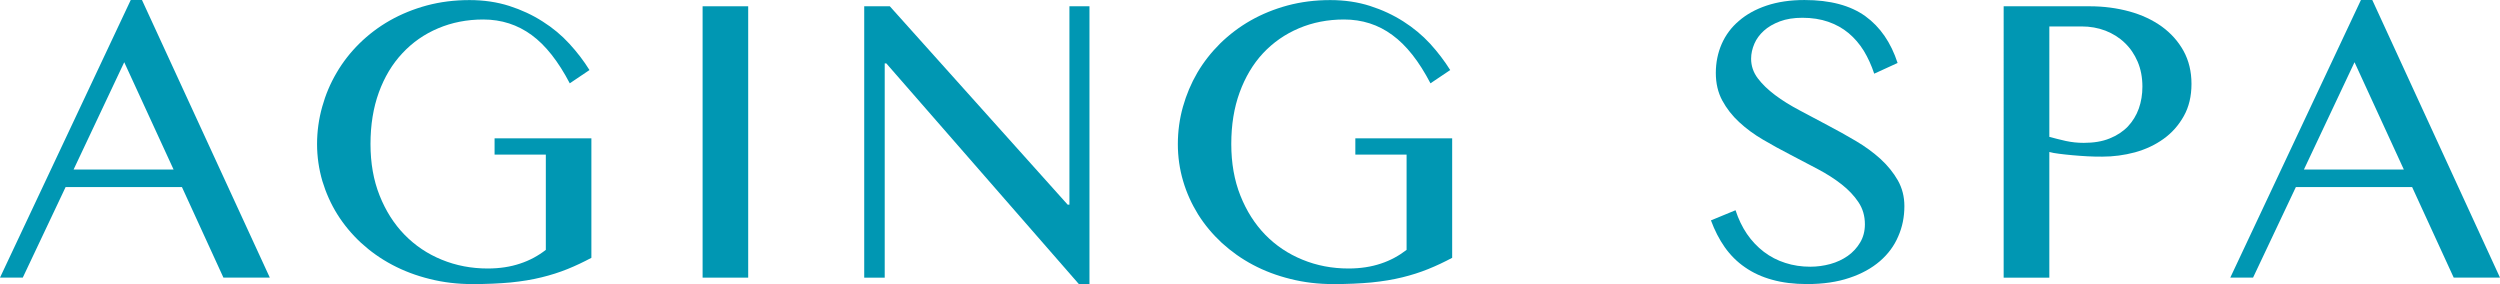
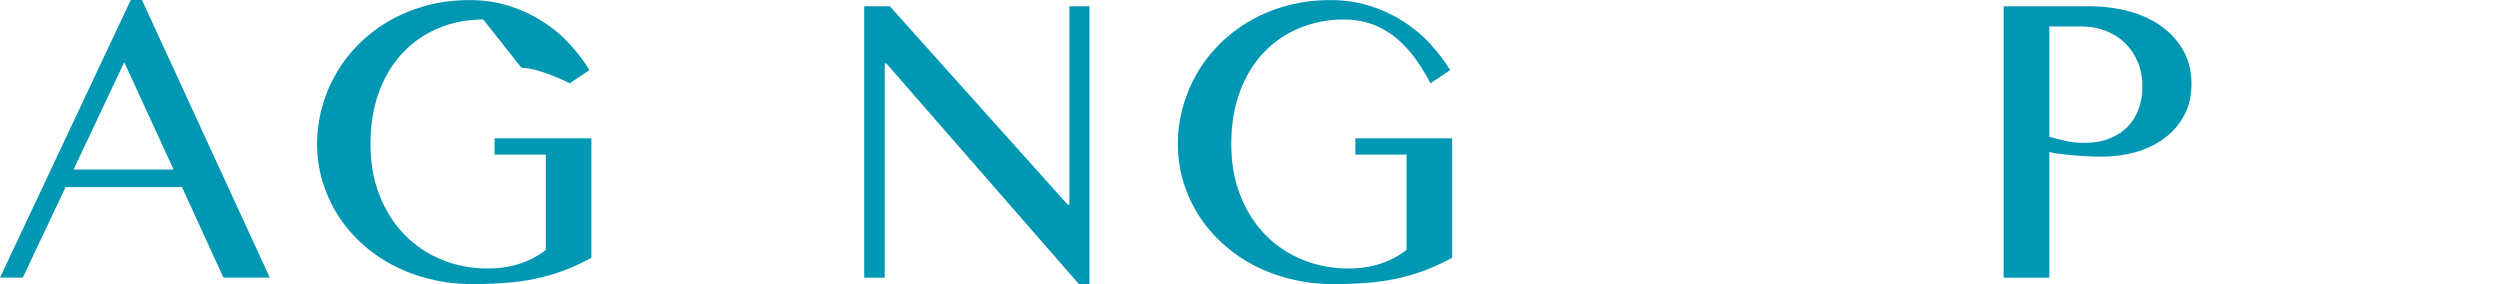
<svg xmlns="http://www.w3.org/2000/svg" enable-background="new 0 0 155.664 17.691" height="17.691" viewBox="0 0 155.664 17.691" width="155.664">
  <g fill="#0097b3">
    <path d="m8.84 0 7.96 17.286h-2.888l-2.584-5.64h-7.242l-2.668 5.64h-1.418l8.141-17.286zm-4.258 10.556h6.226l-3.073-6.682z" />
-     <path d="m30.091 1.214c-1.015 0-1.954.185-2.811.549-.862.363-1.599.88-2.224 1.55-.631.67-1.12 1.488-1.467 2.44-.347.957-.52 2.026-.52 3.216 0 1.187.188 2.258.569 3.21.381.957.899 1.769 1.554 2.44.655.67 1.425 1.19 2.315 1.552.891.365 1.843.547 2.859.547.749 0 1.419-.104 2.018-.306.599-.196 1.132-.488 1.602-.854v-5.933h-3.191v-1.01h6.028v7.438c-.492.264-.989.499-1.489.701-.501.203-1.042.375-1.621.516-.574.142-1.217.247-1.913.318-.701.064-1.494.101-2.375.101-.928 0-1.821-.104-2.662-.317-.845-.207-1.626-.503-2.342-.883-.717-.379-1.362-.838-1.941-1.369-.576-.535-1.068-1.127-1.474-1.773-.403-.646-.711-1.338-.936-2.08-.214-.739-.328-1.509-.328-2.296 0-.794.109-1.566.32-2.322.209-.75.505-1.454.898-2.12.385-.662.861-1.27 1.424-1.826.561-.55 1.19-1.028 1.896-1.429.701-.397 1.472-.71 2.3-.935.831-.221 1.707-.334 2.653-.334.896 0 1.718.123 2.477.364.755.243 1.452.566 2.075.967.629.397 1.185.86 1.666 1.386.487.53.903 1.075 1.253 1.64l-1.227.826c-.715-1.367-1.503-2.371-2.377-3.009s-1.872-.965-3.009-.965" />
-     <path d="m43.748.391h2.839v16.896h-2.839z" />
+     <path d="m30.091 1.214c-1.015 0-1.954.185-2.811.549-.862.363-1.599.88-2.224 1.55-.631.67-1.12 1.488-1.467 2.44-.347.957-.52 2.026-.52 3.216 0 1.187.188 2.258.569 3.21.381.957.899 1.769 1.554 2.44.655.67 1.425 1.19 2.315 1.552.891.365 1.843.547 2.859.547.749 0 1.419-.104 2.018-.306.599-.196 1.132-.488 1.602-.854v-5.933h-3.191v-1.01h6.028v7.438c-.492.264-.989.499-1.489.701-.501.203-1.042.375-1.621.516-.574.142-1.217.247-1.913.318-.701.064-1.494.101-2.375.101-.928 0-1.821-.104-2.662-.317-.845-.207-1.626-.503-2.342-.883-.717-.379-1.362-.838-1.941-1.369-.576-.535-1.068-1.127-1.474-1.773-.403-.646-.711-1.338-.936-2.08-.214-.739-.328-1.509-.328-2.296 0-.794.109-1.566.32-2.322.209-.75.505-1.454.898-2.12.385-.662.861-1.27 1.424-1.826.561-.55 1.19-1.028 1.896-1.429.701-.397 1.472-.71 2.3-.935.831-.221 1.707-.334 2.653-.334.896 0 1.718.123 2.477.364.755.243 1.452.566 2.075.967.629.397 1.185.86 1.666 1.386.487.53.903 1.075 1.253 1.64l-1.227.826s-1.872-.965-3.009-.965" />
    <path d="m53.811.391h1.594l11.073 12.351h.11v-12.351h1.248v17.3h-.657l-11.993-13.745h-.099v13.341h-1.276z" />
    <path d="m83.687 1.214c-1.02 0-1.957.185-2.813.549-.857.363-1.6.88-2.229 1.55-.624.67-1.11 1.488-1.458 2.44-.35.957-.521 2.026-.521 3.216 0 1.187.188 2.258.567 3.21.38.957.899 1.769 1.55 2.44.654.67 1.43 1.19 2.32 1.552.889.365 1.842.547 2.861.547.748 0 1.416-.104 2.018-.306.594-.196 1.127-.488 1.6-.854v-5.933h-3.191v-1.01h6.029v7.438c-.494.264-.992.499-1.494.701-.5.203-1.041.375-1.617.516-.58.142-1.219.247-1.918.318-.697.064-1.49.101-2.371.101-.932 0-1.82-.104-2.662-.317-.846-.207-1.629-.503-2.344-.883-.716-.379-1.357-.838-1.94-1.369-.576-.535-1.07-1.127-1.476-1.773-.398-.646-.716-1.338-.932-2.08-.219-.739-.327-1.509-.327-2.296 0-.794.105-1.566.317-2.322.211-.75.507-1.454.895-2.12.389-.662.867-1.27 1.427-1.826.565-.55 1.192-1.028 1.898-1.429.699-.397 1.47-.71 2.3-.935.83-.221 1.711-.334 2.648-.334.898 0 1.725.123 2.48.364.758.243 1.451.566 2.078.967.625.397 1.18.86 1.666 1.386.482.53.895 1.075 1.25 1.64l-1.229.826c-.711-1.367-1.5-2.371-2.377-3.009-.87-.642-1.872-.965-3.005-.965" />
-     <path d="m112.72 16.607c.422 0 .834-.056 1.244-.167.408-.112.77-.284 1.09-.507.322-.229.576-.508.77-.835.195-.325.295-.706.295-1.134 0-.52-.135-.979-.402-1.376-.266-.401-.617-.771-1.049-1.11-.434-.34-.93-.658-1.488-.952-.555-.296-1.127-.591-1.703-.894-.578-.298-1.148-.609-1.703-.937-.561-.327-1.055-.694-1.486-1.094-.432-.398-.781-.848-1.051-1.346-.266-.496-.4-1.067-.4-1.711 0-.652.125-1.253.365-1.806.244-.553.598-1.036 1.072-1.435.465-.406 1.041-.725 1.725-.955.684-.229 1.469-.347 2.357-.347 1.602 0 2.865.339 3.793 1.008.926.671 1.592 1.643 2.006 2.912l-1.455.667c-.172-.516-.389-.993-.646-1.419-.268-.432-.58-.795-.947-1.104-.371-.31-.793-.542-1.271-.709-.473-.164-1.012-.249-1.609-.249-.535 0-1.002.074-1.404.225-.398.151-.734.344-.994.582-.262.239-.463.506-.594.813-.129.304-.201.612-.201.927 0 .445.137.851.414 1.221.277.365.635.713 1.078 1.044.443.335.959.652 1.529.953.574.308 1.158.613 1.752.931.594.311 1.18.638 1.756.979.572.338 1.082.712 1.527 1.114.443.407.805.854 1.08 1.334.271.48.408 1.013.408 1.604 0 .673-.125 1.303-.385 1.888-.25.589-.631 1.101-1.139 1.54-.512.441-1.143.79-1.904 1.042-.752.255-1.631.384-2.633.384-.811 0-1.533-.09-2.172-.269-.643-.175-1.205-.438-1.691-.776-.492-.336-.91-.756-1.26-1.248-.346-.495-.631-1.051-.861-1.673l1.531-.632c.18.549.416 1.043.713 1.479.299.435.654.808 1.051 1.111.4.305.844.534 1.336.691.488.158 1.007.236 1.556.236" />
    <path d="m124.759.391h5.355c.879 0 1.705.111 2.48.323.771.214 1.439.528 2.012.939.57.415 1.023.921 1.354 1.518.328.599.494 1.282.494 2.051 0 .767-.158 1.439-.479 2.006-.318.57-.738 1.046-1.262 1.42-.521.376-1.115.652-1.783.838-.666.178-1.344.267-2.029.267-.285 0-.6-.001-.922-.021-.324-.019-.635-.039-.939-.068-.297-.029-.572-.054-.83-.09-.25-.031-.457-.067-.607-.111v7.824h-2.844zm2.844 8.13c.313.086.654.172 1.023.256.369.08.74.118 1.121.118.615 0 1.15-.086 1.607-.273.457-.182.836-.432 1.141-.748.301-.324.527-.689.68-1.118.15-.423.223-.882.223-1.363 0-.566-.098-1.086-.295-1.55-.199-.465-.469-.858-.809-1.179-.34-.328-.738-.574-1.197-.755-.463-.176-.957-.263-1.482-.263h-2.012z" />
-     <path d="m147.712 0 7.951 17.286h-2.881l-2.59-5.64h-7.238l-2.666 5.64h-1.418l8.135-17.286zm-4.257 10.556h6.221l-3.07-6.682z" />
  </g>
</svg>